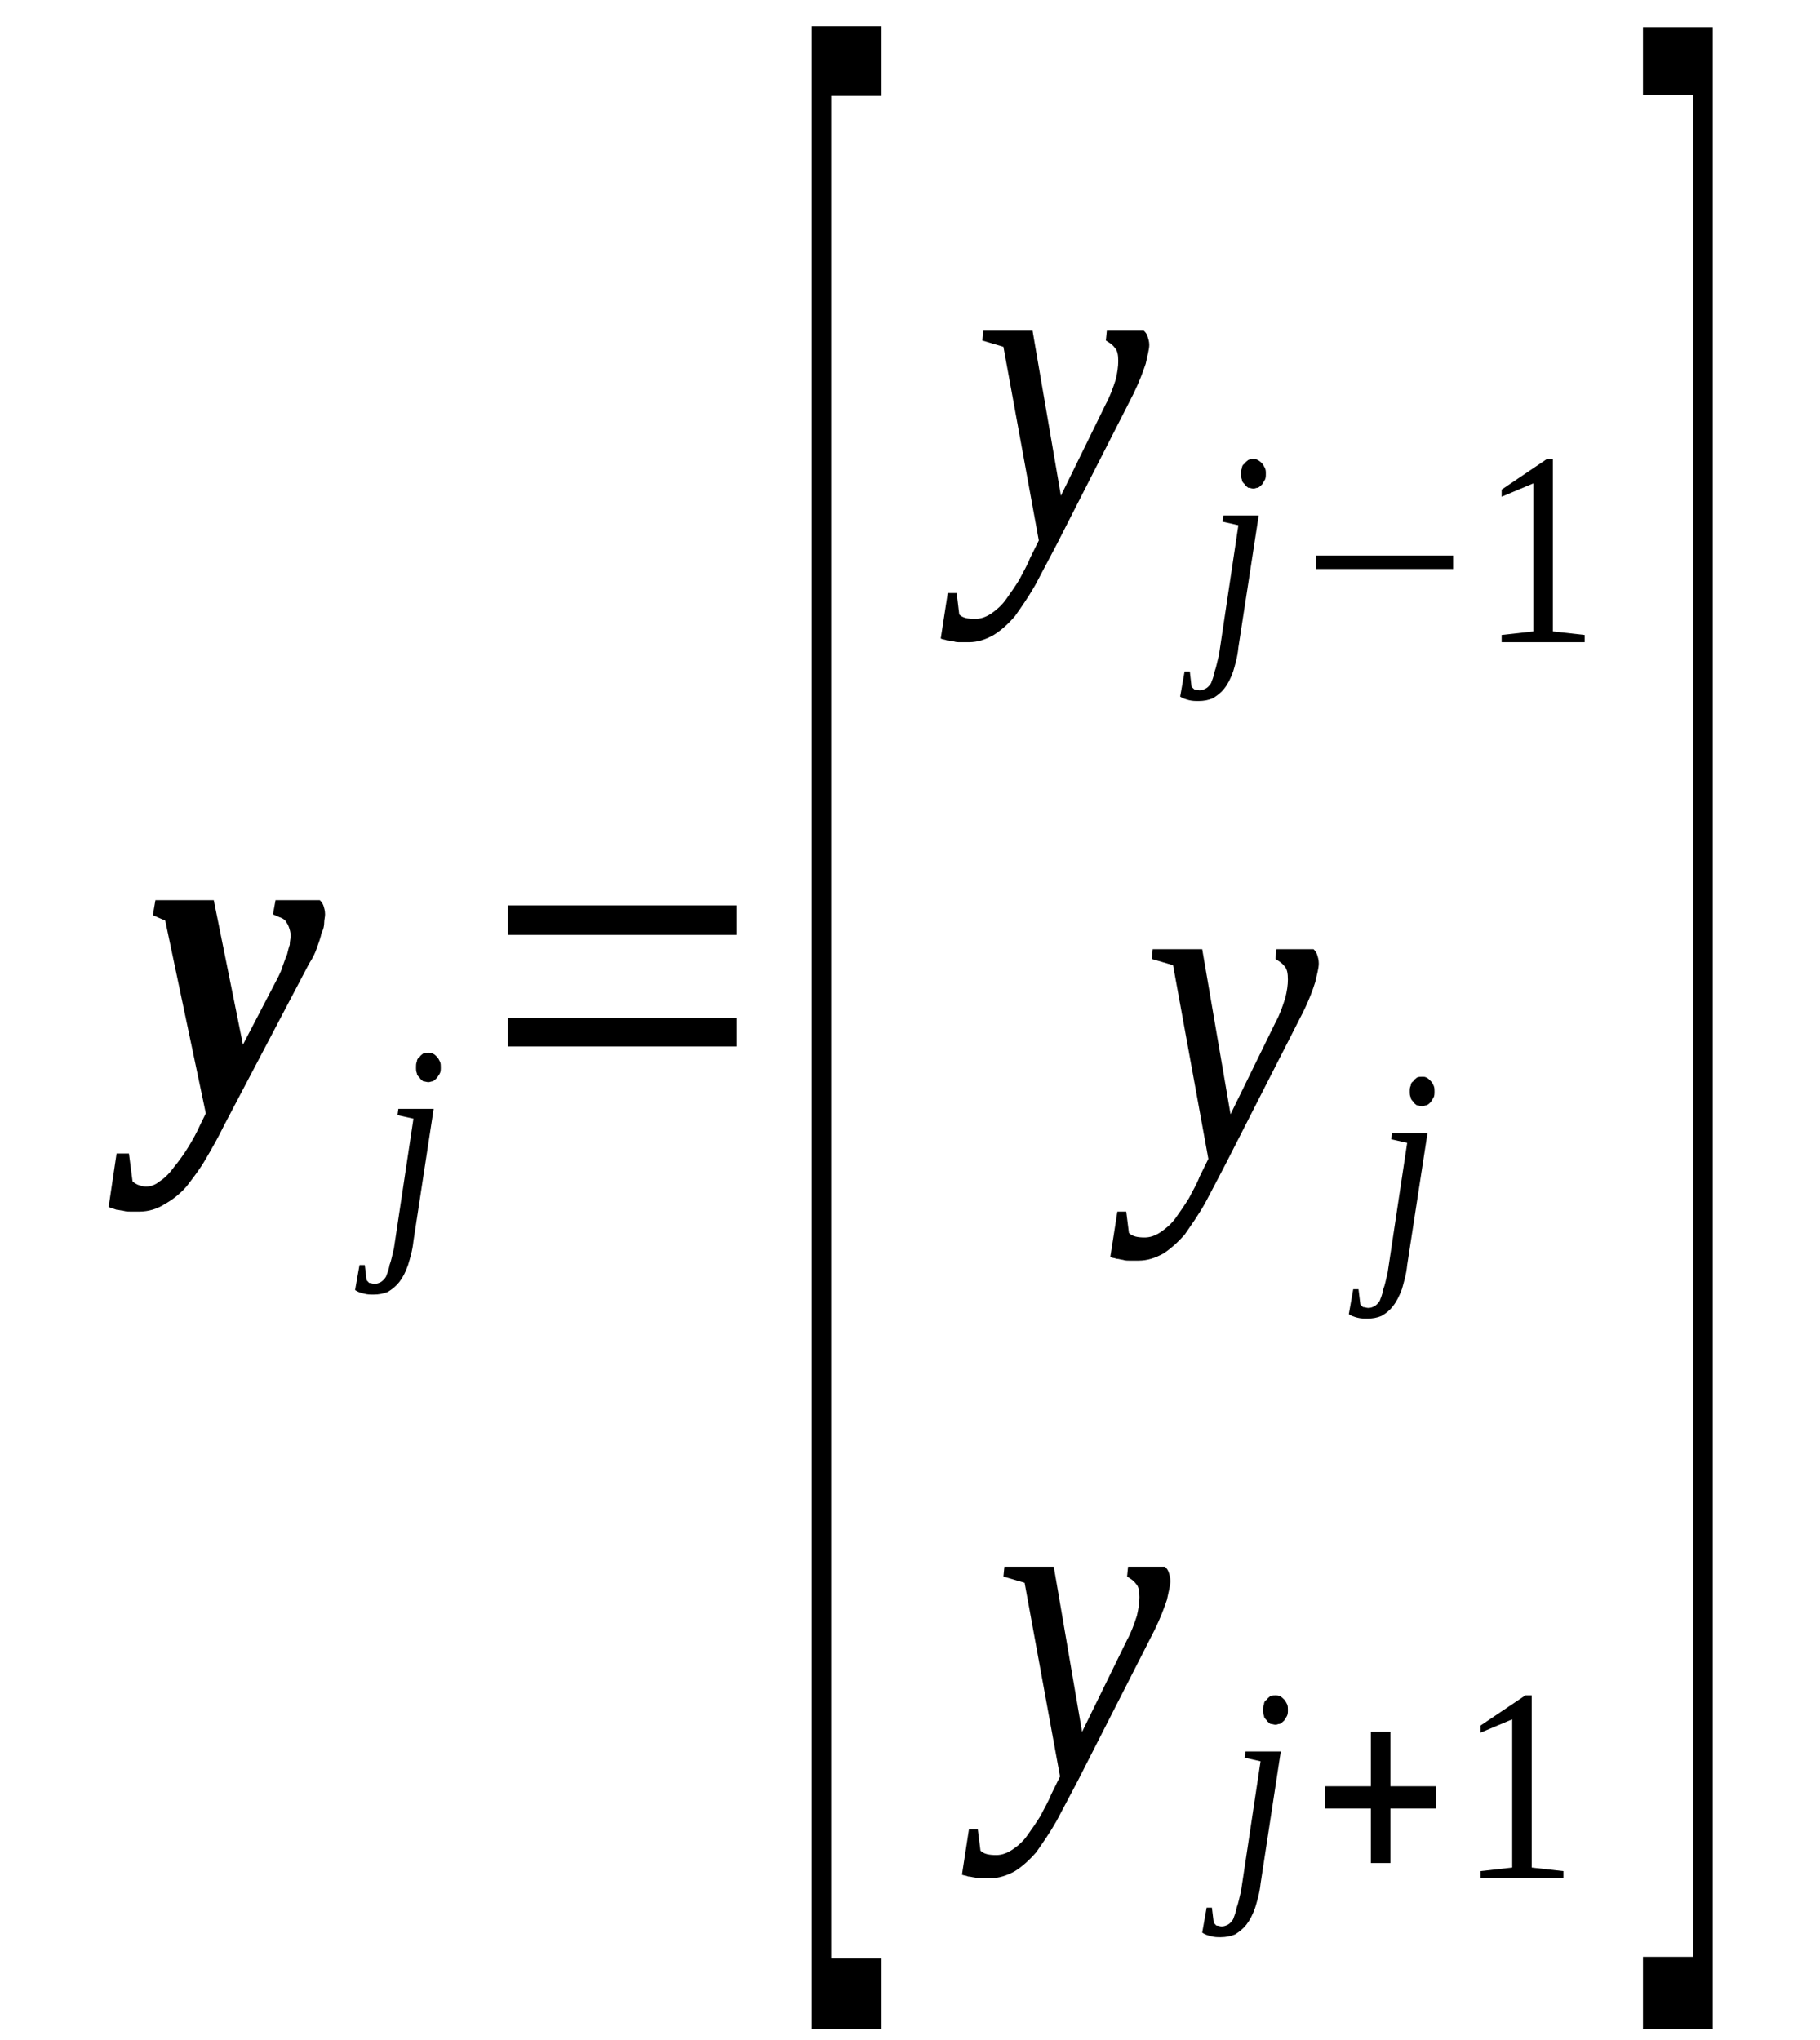
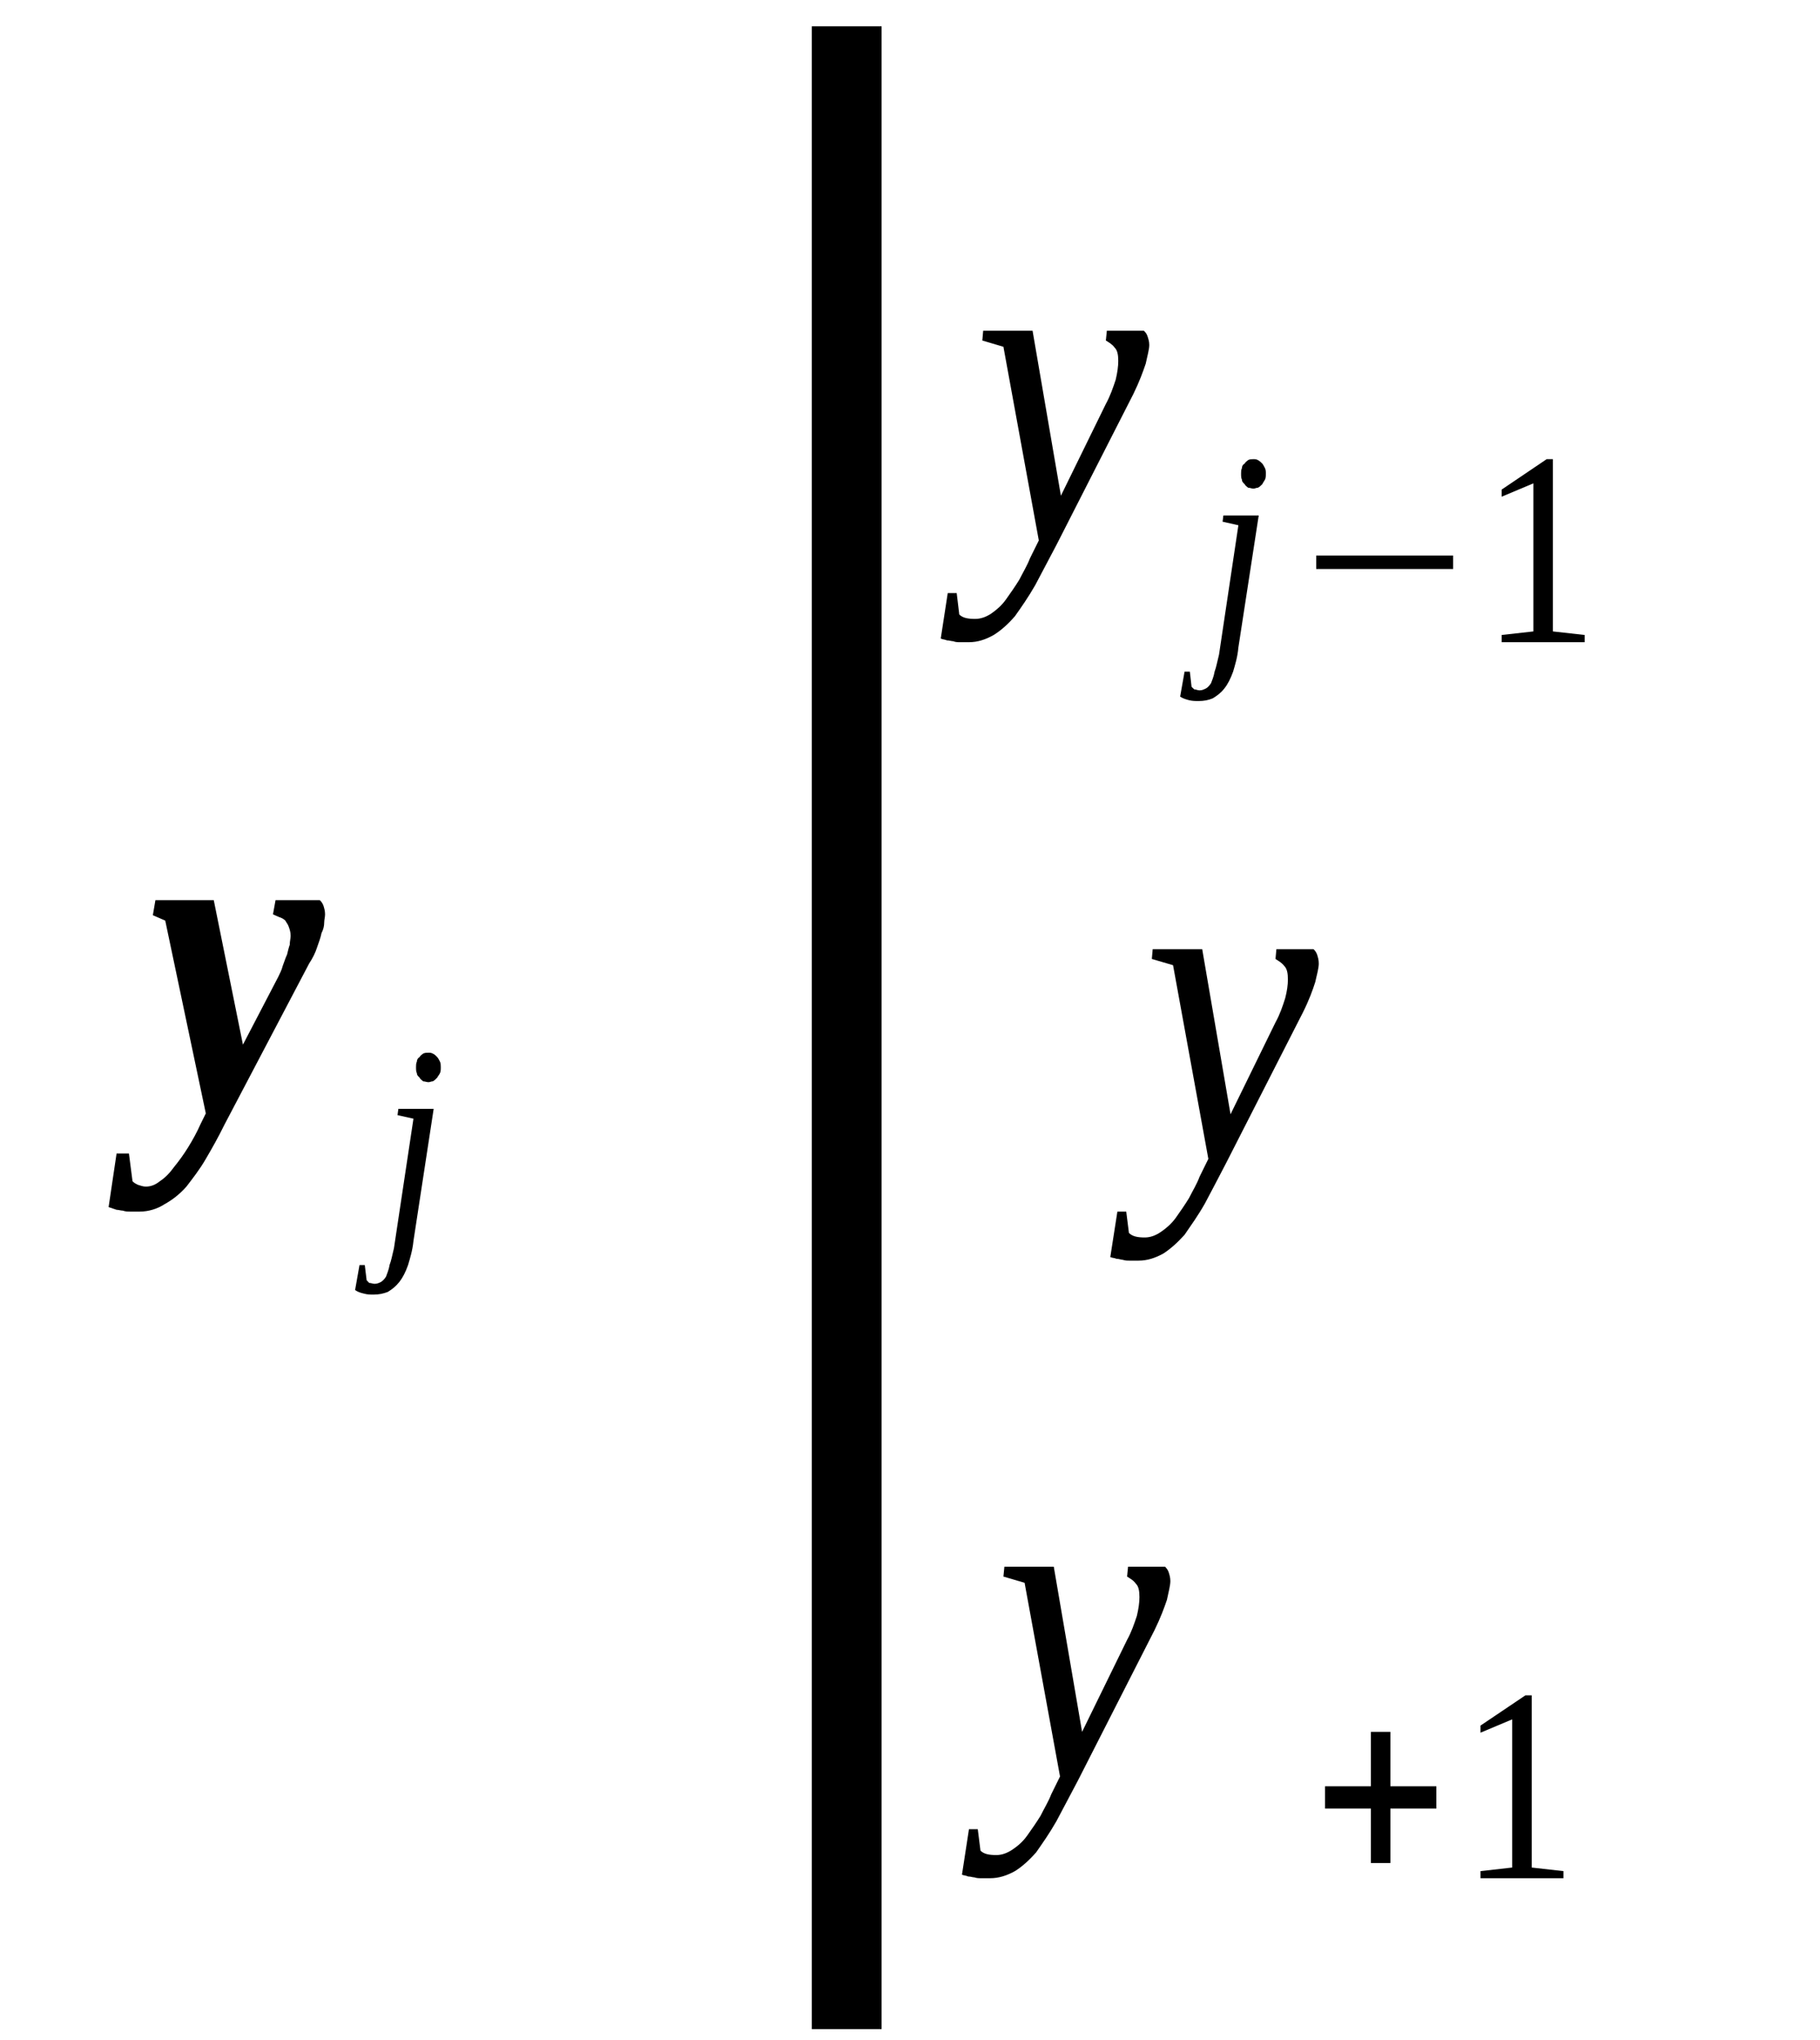
<svg xmlns="http://www.w3.org/2000/svg" height="65pt" version="1.1" viewBox="0 -65 58 65" width="58pt">
  <defs>
    <clipPath id="clip1">
      <path clip-rule="evenodd" d="M0 -64.984H57.961V-0.027H0V-64.984" />
    </clipPath>
  </defs>
  <g id="page1">
    <g>
      <path clip-path="url(#clip1)" d="M10.359 -35.863C10.359 -35.777 10.332 -35.691 10.332 -35.605C10.332 -35.492 10.305 -35.379 10.246 -35.266C10.219 -35.125 10.164 -34.98 10.105 -34.812C10.051 -34.641 9.965 -34.469 9.852 -34.297L7.148 -29.152C6.953 -28.754 6.758 -28.41 6.559 -28.07C6.363 -27.73 6.137 -27.445 5.941 -27.188C5.715 -26.934 5.488 -26.762 5.234 -26.621C5.012 -26.477 4.73 -26.391 4.449 -26.391C4.336 -26.391 4.25 -26.391 4.168 -26.391C4.082 -26.391 3.996 -26.391 3.914 -26.422C3.855 -26.422 3.773 -26.449 3.715 -26.449C3.633 -26.477 3.547 -26.508 3.461 -26.535L3.715 -28.242H4.109L4.223 -27.359C4.277 -27.301 4.336 -27.273 4.391 -27.246C4.477 -27.219 4.559 -27.188 4.645 -27.188C4.812 -27.188 4.953 -27.246 5.094 -27.359C5.266 -27.473 5.406 -27.617 5.547 -27.812C5.688 -27.984 5.855 -28.211 5.996 -28.441C6.137 -28.668 6.277 -28.922 6.391 -29.18L6.559 -29.52L5.266 -35.664L4.871 -35.836L4.953 -36.316H6.812L7.742 -31.711L8.867 -33.871C8.922 -33.984 8.98 -34.098 9.008 -34.215C9.062 -34.355 9.094 -34.469 9.148 -34.582C9.176 -34.695 9.203 -34.812 9.234 -34.895C9.234 -35.008 9.262 -35.094 9.262 -35.18C9.262 -35.293 9.234 -35.379 9.203 -35.465C9.176 -35.551 9.121 -35.605 9.094 -35.664C9.035 -35.719 8.98 -35.75 8.895 -35.777C8.84 -35.805 8.754 -35.836 8.699 -35.863L8.781 -36.316H10.191C10.219 -36.289 10.273 -36.234 10.305 -36.148C10.332 -36.062 10.359 -35.977 10.359 -35.863Z" fill-rule="evenodd" />
      <path clip-path="url(#clip1)" d="M13.176 -25.454C13.145 -25.141 13.062 -24.887 13.004 -24.688C12.922 -24.457 12.836 -24.29 12.723 -24.145C12.609 -24.004 12.5 -23.919 12.359 -23.832C12.219 -23.778 12.078 -23.747 11.906 -23.747C11.793 -23.747 11.711 -23.747 11.598 -23.778C11.484 -23.805 11.402 -23.832 11.316 -23.891L11.457 -24.688H11.625L11.684 -24.204C11.711 -24.176 11.738 -24.145 11.766 -24.118C11.824 -24.118 11.879 -24.09 11.938 -24.09C12.02 -24.09 12.078 -24.118 12.133 -24.145C12.188 -24.176 12.246 -24.231 12.301 -24.317C12.328 -24.403 12.387 -24.516 12.414 -24.688C12.469 -24.829 12.5 -25 12.555 -25.227L13.176 -29.352L12.668 -29.465L12.695 -29.665H13.82L13.176 -25.454ZM14.047 -31C14.047 -30.915 14.047 -30.856 14.02 -30.801C13.992 -30.743 13.961 -30.715 13.934 -30.661C13.879 -30.602 13.851 -30.575 13.793 -30.543C13.738 -30.543 13.711 -30.516 13.652 -30.516C13.598 -30.516 13.539 -30.543 13.484 -30.543C13.457 -30.575 13.398 -30.602 13.371 -30.661C13.316 -30.715 13.285 -30.743 13.285 -30.801C13.258 -30.856 13.258 -30.915 13.258 -31C13.258 -31.055 13.258 -31.114 13.285 -31.172C13.285 -31.227 13.316 -31.286 13.371 -31.313C13.398 -31.372 13.457 -31.399 13.484 -31.426C13.539 -31.454 13.598 -31.454 13.652 -31.454C13.711 -31.454 13.738 -31.454 13.793 -31.426C13.851 -31.399 13.879 -31.372 13.934 -31.313C13.961 -31.286 13.992 -31.227 14.02 -31.172C14.047 -31.114 14.047 -31.055 14.047 -31Z" fill-rule="evenodd" />
-       <path clip-path="url(#clip1)" d="M16.188 -31.653V-32.563H23.477V-31.653H16.188ZM16.188 -35.208V-36.149H23.477V-35.208H16.188Z" fill-rule="evenodd" />
-       <path clip-path="url(#clip1)" d="M25.871 -0.34V-64.161H28.094V-61.942H26.488V-2.59H28.094V-0.34H25.871Z" fill-rule="evenodd" />
+       <path clip-path="url(#clip1)" d="M25.871 -0.34V-64.161H28.094V-61.942V-2.59H28.094V-0.34H25.871Z" fill-rule="evenodd" />
      <path clip-path="url(#clip1)" d="M31.332 -54.461H32.906L33.809 -49.204L35.242 -52.129C35.383 -52.387 35.469 -52.641 35.555 -52.899C35.609 -53.126 35.637 -53.325 35.637 -53.497C35.637 -53.696 35.609 -53.836 35.523 -53.922C35.441 -54.036 35.328 -54.094 35.242 -54.149L35.273 -54.461H36.453C36.48 -54.434 36.539 -54.379 36.566 -54.294C36.594 -54.208 36.625 -54.122 36.625 -54.008C36.625 -53.868 36.566 -53.668 36.512 -53.411C36.426 -53.157 36.312 -52.84 36.117 -52.442L33.668 -47.637C33.414 -47.153 33.188 -46.727 32.992 -46.356C32.766 -45.961 32.543 -45.645 32.344 -45.364C32.121 -45.106 31.895 -44.907 31.668 -44.766C31.414 -44.622 31.16 -44.536 30.879 -44.536C30.77 -44.536 30.683 -44.536 30.598 -44.536C30.516 -44.536 30.457 -44.536 30.375 -44.567C30.316 -44.567 30.262 -44.594 30.176 -44.594C30.121 -44.622 30.035 -44.622 29.98 -44.653L30.203 -46.102H30.488L30.57 -45.419C30.683 -45.305 30.852 -45.278 31.078 -45.278C31.246 -45.278 31.414 -45.333 31.586 -45.446C31.754 -45.563 31.922 -45.704 32.062 -45.903C32.203 -46.102 32.344 -46.301 32.484 -46.528C32.598 -46.754 32.738 -46.985 32.824 -47.211L33.105 -47.778L31.977 -53.95L31.305 -54.149L31.332 -54.461Z" fill-rule="evenodd" />
      <path clip-path="url(#clip1)" d="M39.465 -44.368C39.438 -44.055 39.355 -43.797 39.297 -43.598C39.215 -43.372 39.129 -43.2 39.016 -43.059C38.902 -42.914 38.789 -42.833 38.648 -42.747C38.508 -42.688 38.367 -42.661 38.199 -42.661C38.086 -42.661 38.004 -42.661 37.891 -42.688C37.777 -42.719 37.691 -42.747 37.609 -42.801L37.75 -43.598H37.918L37.973 -43.114C38.004 -43.086 38.031 -43.059 38.059 -43.032C38.113 -43.032 38.172 -43.001 38.227 -43.001C38.312 -43.001 38.367 -43.032 38.426 -43.059C38.48 -43.086 38.539 -43.145 38.594 -43.231C38.621 -43.313 38.68 -43.43 38.707 -43.598C38.762 -43.743 38.789 -43.911 38.848 -44.141L39.465 -48.262L38.961 -48.376L38.988 -48.575H40.113L39.465 -44.368ZM40.34 -49.914C40.34 -49.829 40.34 -49.77 40.312 -49.715C40.281 -49.657 40.254 -49.629 40.227 -49.571C40.172 -49.516 40.141 -49.485 40.086 -49.458C40.031 -49.458 40 -49.43 39.945 -49.43C39.887 -49.43 39.832 -49.458 39.777 -49.458C39.746 -49.485 39.691 -49.516 39.664 -49.571C39.605 -49.629 39.578 -49.657 39.578 -49.715C39.551 -49.77 39.551 -49.829 39.551 -49.914C39.551 -49.969 39.551 -50.028 39.578 -50.083C39.578 -50.141 39.605 -50.196 39.664 -50.227C39.691 -50.282 39.746 -50.309 39.777 -50.34C39.832 -50.368 39.887 -50.368 39.945 -50.368C40 -50.368 40.031 -50.368 40.086 -50.34C40.141 -50.309 40.172 -50.282 40.227 -50.227C40.254 -50.196 40.281 -50.141 40.312 -50.083C40.34 -50.028 40.34 -49.969 40.34 -49.914Z" fill-rule="evenodd" />
      <path clip-path="url(#clip1)" d="M41.945 -46.868V-47.297H46.309V-46.868H41.945Z" fill-rule="evenodd" />
      <path clip-path="url(#clip1)" d="M49.488 -44.879L50.5 -44.766V-44.536H47.855V-44.766L48.867 -44.879V-49.598L47.855 -49.172V-49.399L49.289 -50.368H49.488V-44.879Z" fill-rule="evenodd" />
      <path clip-path="url(#clip1)" d="M36.734 -34.754H38.312L39.215 -29.493L40.648 -32.422C40.789 -32.676 40.875 -32.934 40.957 -33.192C41.016 -33.418 41.043 -33.618 41.043 -33.786C41.043 -33.985 41.016 -34.129 40.93 -34.215C40.844 -34.329 40.734 -34.383 40.648 -34.442L40.676 -34.754H41.859C41.887 -34.727 41.945 -34.668 41.973 -34.583C42 -34.497 42.027 -34.415 42.027 -34.297C42.027 -34.157 41.973 -33.958 41.914 -33.704C41.832 -33.446 41.719 -33.133 41.52 -32.735L39.07 -27.93C38.82 -27.446 38.594 -27.02 38.398 -26.649C38.172 -26.25 37.945 -25.938 37.75 -25.653C37.523 -25.399 37.297 -25.2 37.074 -25.055C36.82 -24.915 36.566 -24.829 36.285 -24.829C36.172 -24.829 36.09 -24.829 36.004 -24.829C35.918 -24.829 35.863 -24.829 35.777 -24.856C35.723 -24.856 35.668 -24.887 35.582 -24.887C35.523 -24.915 35.441 -24.915 35.383 -24.942L35.609 -26.391H35.891L35.977 -25.711C36.09 -25.598 36.258 -25.567 36.48 -25.567C36.652 -25.567 36.82 -25.625 36.988 -25.739C37.156 -25.852 37.328 -25.997 37.469 -26.192C37.609 -26.391 37.75 -26.59 37.891 -26.821C38.004 -27.047 38.145 -27.274 38.227 -27.5L38.508 -28.071L37.383 -34.243L36.707 -34.442L36.734 -34.754Z" fill-rule="evenodd" />
-       <path clip-path="url(#clip1)" d="M44.844 -24.688C44.816 -24.375 44.73 -24.118 44.676 -23.918C44.59 -23.692 44.504 -23.52 44.391 -23.379C44.281 -23.235 44.168 -23.149 44.027 -23.067C43.887 -23.008 43.746 -22.981 43.578 -22.981C43.465 -22.981 43.379 -22.981 43.266 -23.008C43.152 -23.036 43.07 -23.067 42.984 -23.122L43.125 -23.918H43.293L43.352 -23.434C43.379 -23.407 43.406 -23.379 43.434 -23.348C43.492 -23.348 43.547 -23.321 43.605 -23.321C43.688 -23.321 43.746 -23.348 43.801 -23.379C43.859 -23.407 43.914 -23.465 43.969 -23.547C44 -23.633 44.055 -23.747 44.082 -23.918C44.141 -24.059 44.168 -24.231 44.223 -24.457L44.844 -28.582L44.336 -28.696L44.363 -28.895H45.492L44.844 -24.688ZM45.715 -30.231C45.715 -30.145 45.715 -30.09 45.688 -30.032C45.66 -29.977 45.633 -29.95 45.602 -29.891C45.547 -29.832 45.52 -29.805 45.461 -29.778C45.406 -29.778 45.379 -29.75 45.32 -29.75C45.266 -29.75 45.207 -29.778 45.152 -29.778C45.125 -29.805 45.066 -29.832 45.039 -29.891C44.984 -29.95 44.957 -29.977 44.957 -30.032C44.926 -30.09 44.926 -30.145 44.926 -30.231C44.926 -30.29 44.926 -30.344 44.957 -30.403C44.957 -30.461 44.984 -30.516 45.039 -30.543C45.066 -30.602 45.125 -30.629 45.152 -30.661C45.207 -30.688 45.266 -30.688 45.32 -30.688C45.379 -30.688 45.406 -30.688 45.461 -30.661C45.52 -30.629 45.547 -30.602 45.602 -30.543C45.633 -30.516 45.66 -30.461 45.688 -30.403C45.715 -30.344 45.715 -30.29 45.715 -30.231Z" fill-rule="evenodd" />
      <path clip-path="url(#clip1)" d="M32.008 -15.075H33.582L34.484 -9.813L35.918 -12.743C36.059 -12.997 36.145 -13.254 36.23 -13.508C36.285 -13.739 36.312 -13.938 36.312 -14.106C36.312 -14.305 36.285 -14.45 36.199 -14.532C36.117 -14.649 36.004 -14.704 35.918 -14.762L35.949 -15.075H37.129C37.156 -15.043 37.215 -14.989 37.242 -14.903C37.27 -14.817 37.297 -14.731 37.297 -14.618C37.297 -14.477 37.242 -14.278 37.188 -14.02C37.102 -13.766 36.988 -13.454 36.793 -13.055L34.344 -8.247C34.09 -7.766 33.863 -7.336 33.668 -6.969C33.441 -6.571 33.219 -6.258 33.02 -5.973C32.793 -5.715 32.57 -5.516 32.344 -5.375C32.09 -5.235 31.836 -5.149 31.555 -5.149C31.445 -5.149 31.359 -5.149 31.273 -5.149C31.191 -5.149 31.133 -5.149 31.051 -5.176C30.992 -5.176 30.938 -5.204 30.852 -5.204C30.797 -5.235 30.711 -5.235 30.656 -5.262L30.879 -6.711H31.16L31.246 -6.028C31.359 -5.915 31.527 -5.887 31.754 -5.887C31.922 -5.887 32.09 -5.946 32.262 -6.059C32.43 -6.172 32.598 -6.313 32.738 -6.512C32.879 -6.711 33.02 -6.911 33.16 -7.137C33.273 -7.368 33.414 -7.594 33.5 -7.821L33.781 -8.391L32.652 -14.563L31.977 -14.762L32.008 -15.075Z" fill-rule="evenodd" />
-       <path clip-path="url(#clip1)" d="M40.172 -4.977C40.141 -4.665 40.059 -4.411 40 -4.211C39.918 -3.981 39.832 -3.813 39.719 -3.668C39.605 -3.528 39.496 -3.442 39.355 -3.356C39.215 -3.301 39.07 -3.27 38.902 -3.27C38.789 -3.27 38.707 -3.27 38.594 -3.301C38.48 -3.329 38.398 -3.356 38.312 -3.415L38.453 -4.211H38.621L38.68 -3.727C38.707 -3.696 38.734 -3.668 38.762 -3.641C38.82 -3.641 38.875 -3.614 38.93 -3.614C39.016 -3.614 39.07 -3.641 39.129 -3.668C39.184 -3.696 39.242 -3.754 39.297 -3.84C39.324 -3.926 39.383 -4.04 39.41 -4.211C39.465 -4.352 39.496 -4.524 39.551 -4.75L40.172 -8.875L39.664 -8.989L39.691 -9.188H40.816L40.172 -4.977ZM41.043 -10.524C41.043 -10.438 41.043 -10.379 41.016 -10.325C40.988 -10.266 40.957 -10.239 40.93 -10.18C40.875 -10.126 40.844 -10.098 40.789 -10.067C40.734 -10.067 40.703 -10.04 40.648 -10.04S40.535 -10.067 40.48 -10.067C40.453 -10.098 40.395 -10.126 40.367 -10.18C40.312 -10.239 40.281 -10.266 40.281 -10.325C40.254 -10.379 40.254 -10.438 40.254 -10.524C40.254 -10.579 40.254 -10.637 40.281 -10.696C40.281 -10.751 40.312 -10.809 40.367 -10.836C40.395 -10.891 40.453 -10.922 40.48 -10.95C40.535 -10.977 40.594 -10.977 40.648 -10.977S40.734 -10.977 40.789 -10.95C40.844 -10.922 40.875 -10.891 40.93 -10.836C40.957 -10.809 40.988 -10.751 41.016 -10.696C41.043 -10.637 41.043 -10.579 41.043 -10.524Z" fill-rule="evenodd" />
      <path clip-path="url(#clip1)" d="M43.688 -5.633V-7.368H42.227V-8.079H43.688V-9.813H44.309V-8.079H45.773V-7.368H44.309V-5.633H43.688Z" fill-rule="evenodd" />
      <path clip-path="url(#clip1)" d="M48.812 -5.489L49.824 -5.375V-5.149H47.18V-5.375L48.191 -5.489V-10.211L47.18 -9.786V-10.012L48.613 -10.977H48.812V-5.489Z" fill-rule="evenodd" />
-       <path clip-path="url(#clip1)" d="M54.582 -0.34H52.359V-2.645H53.965V-61.973H52.359V-64.133H54.582V-0.34Z" fill-rule="evenodd" />
    </g>
  </g>
</svg>